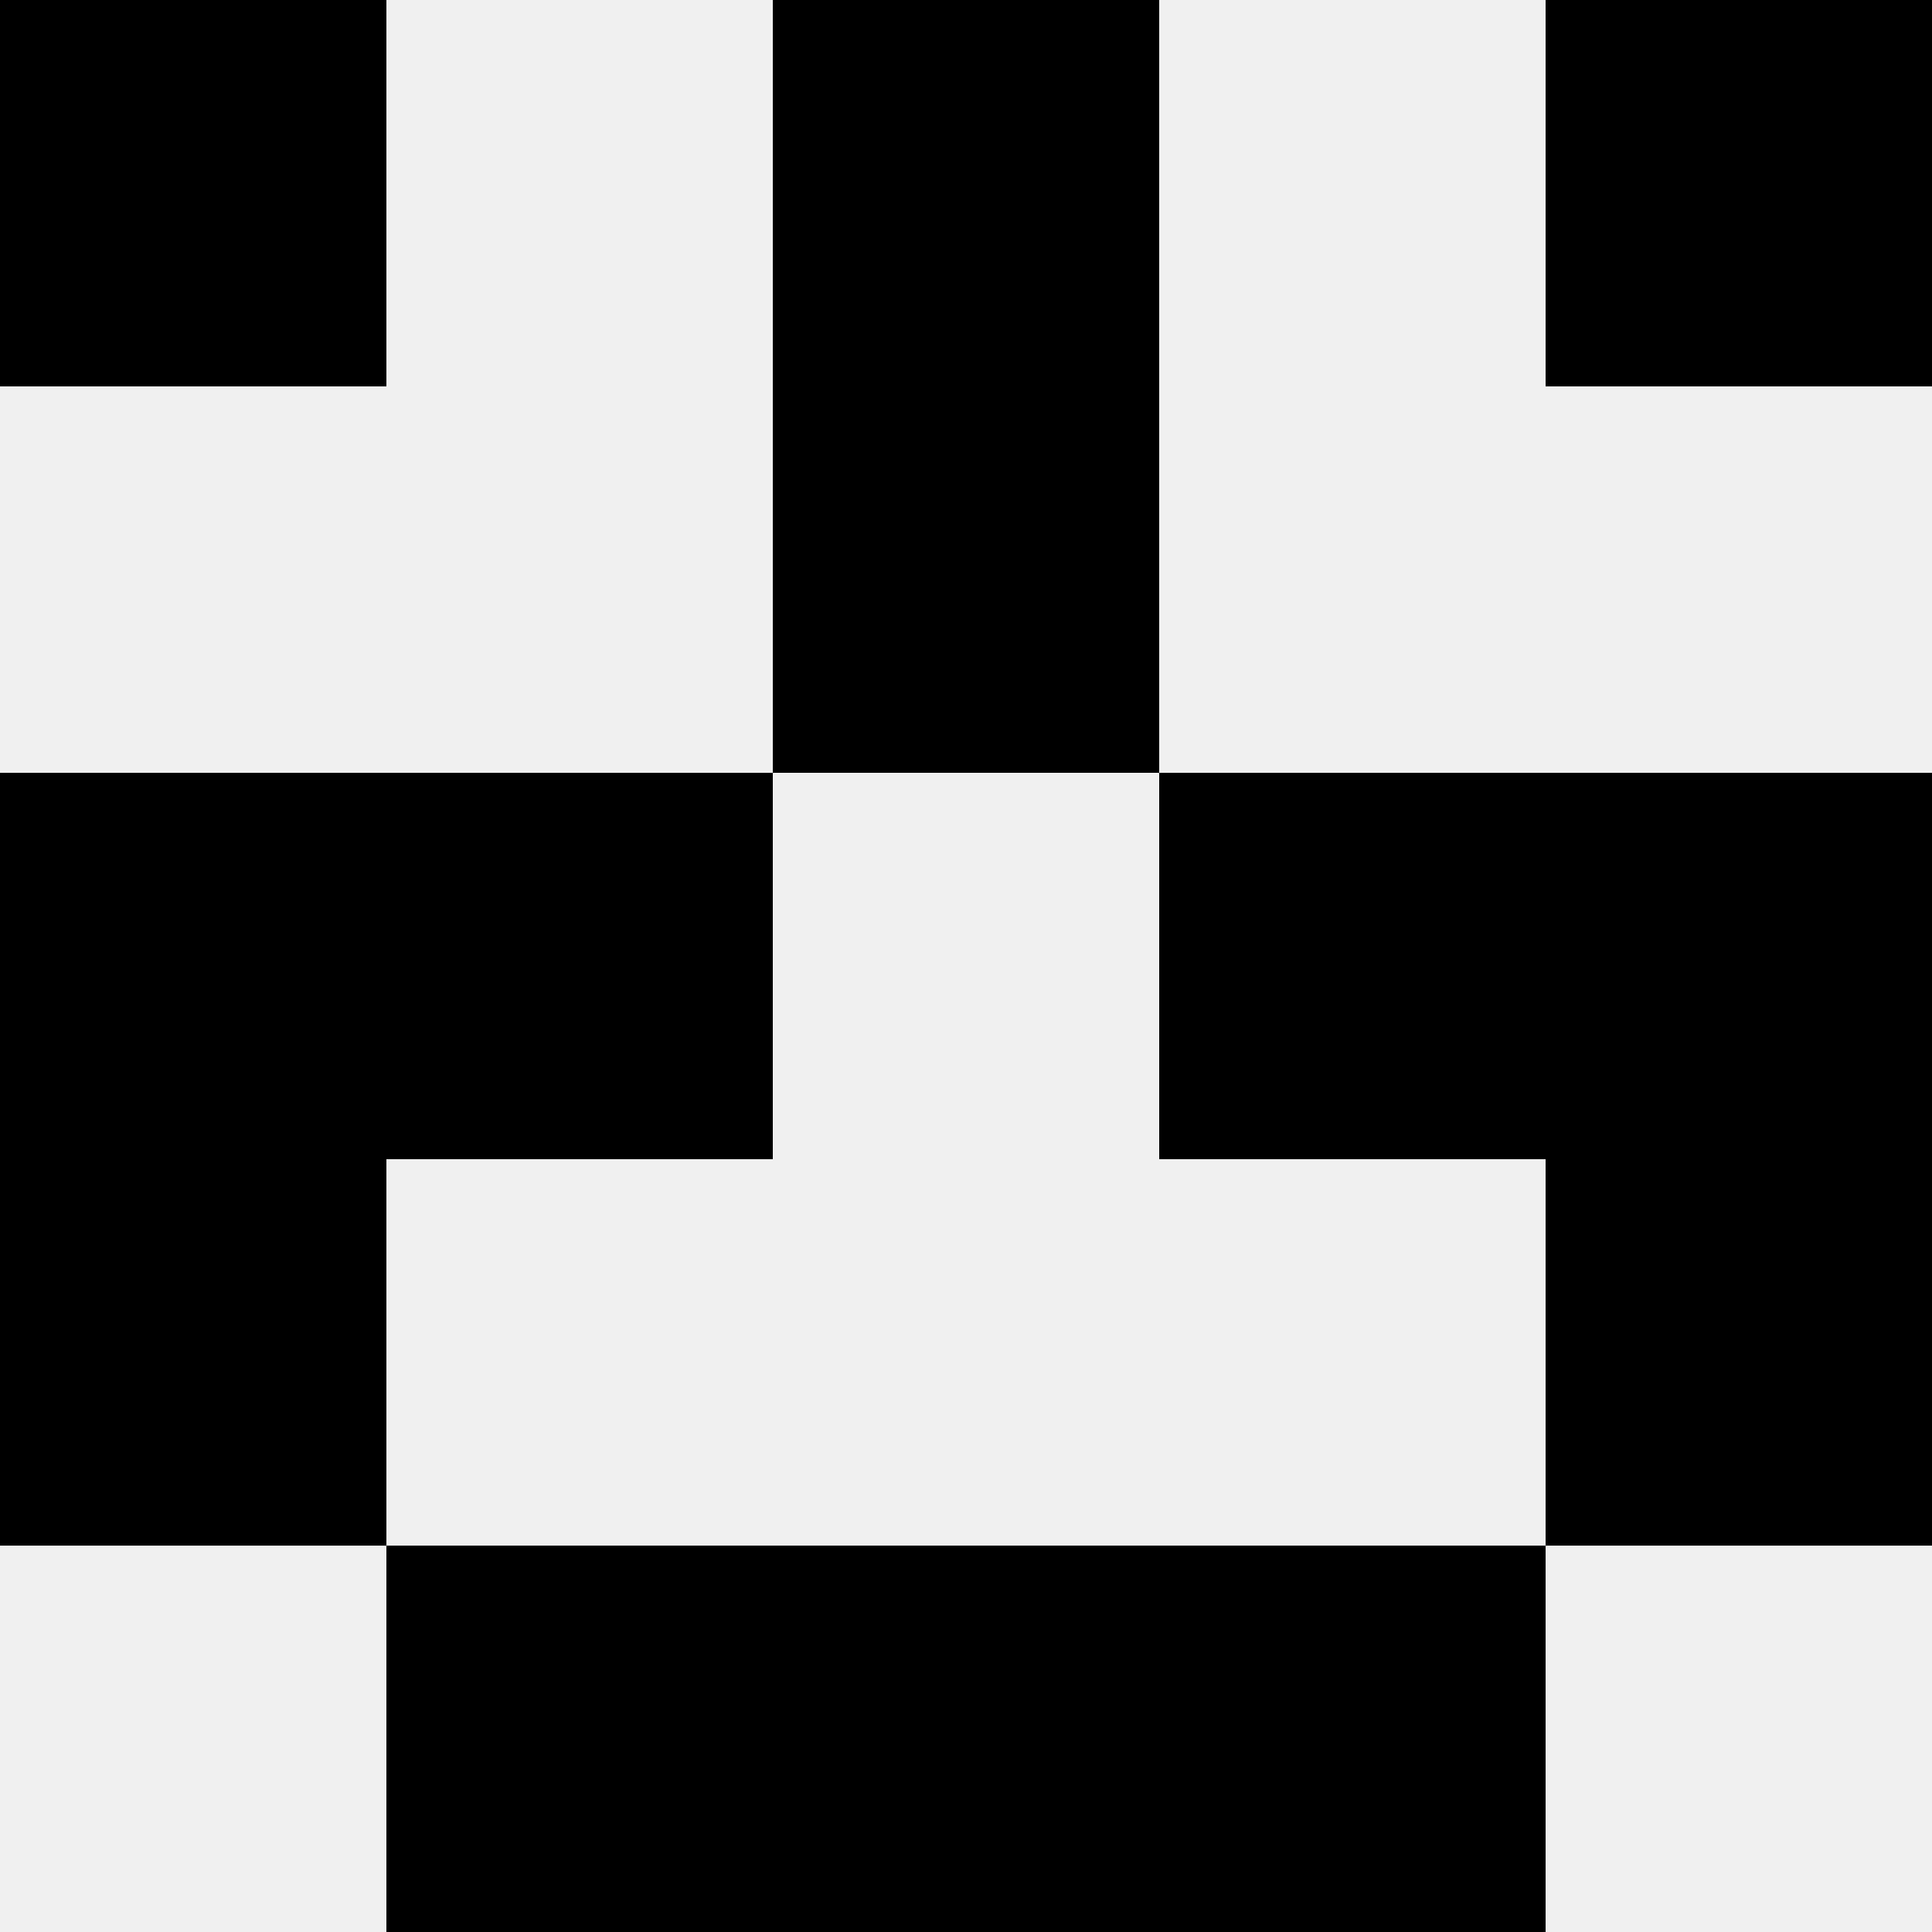
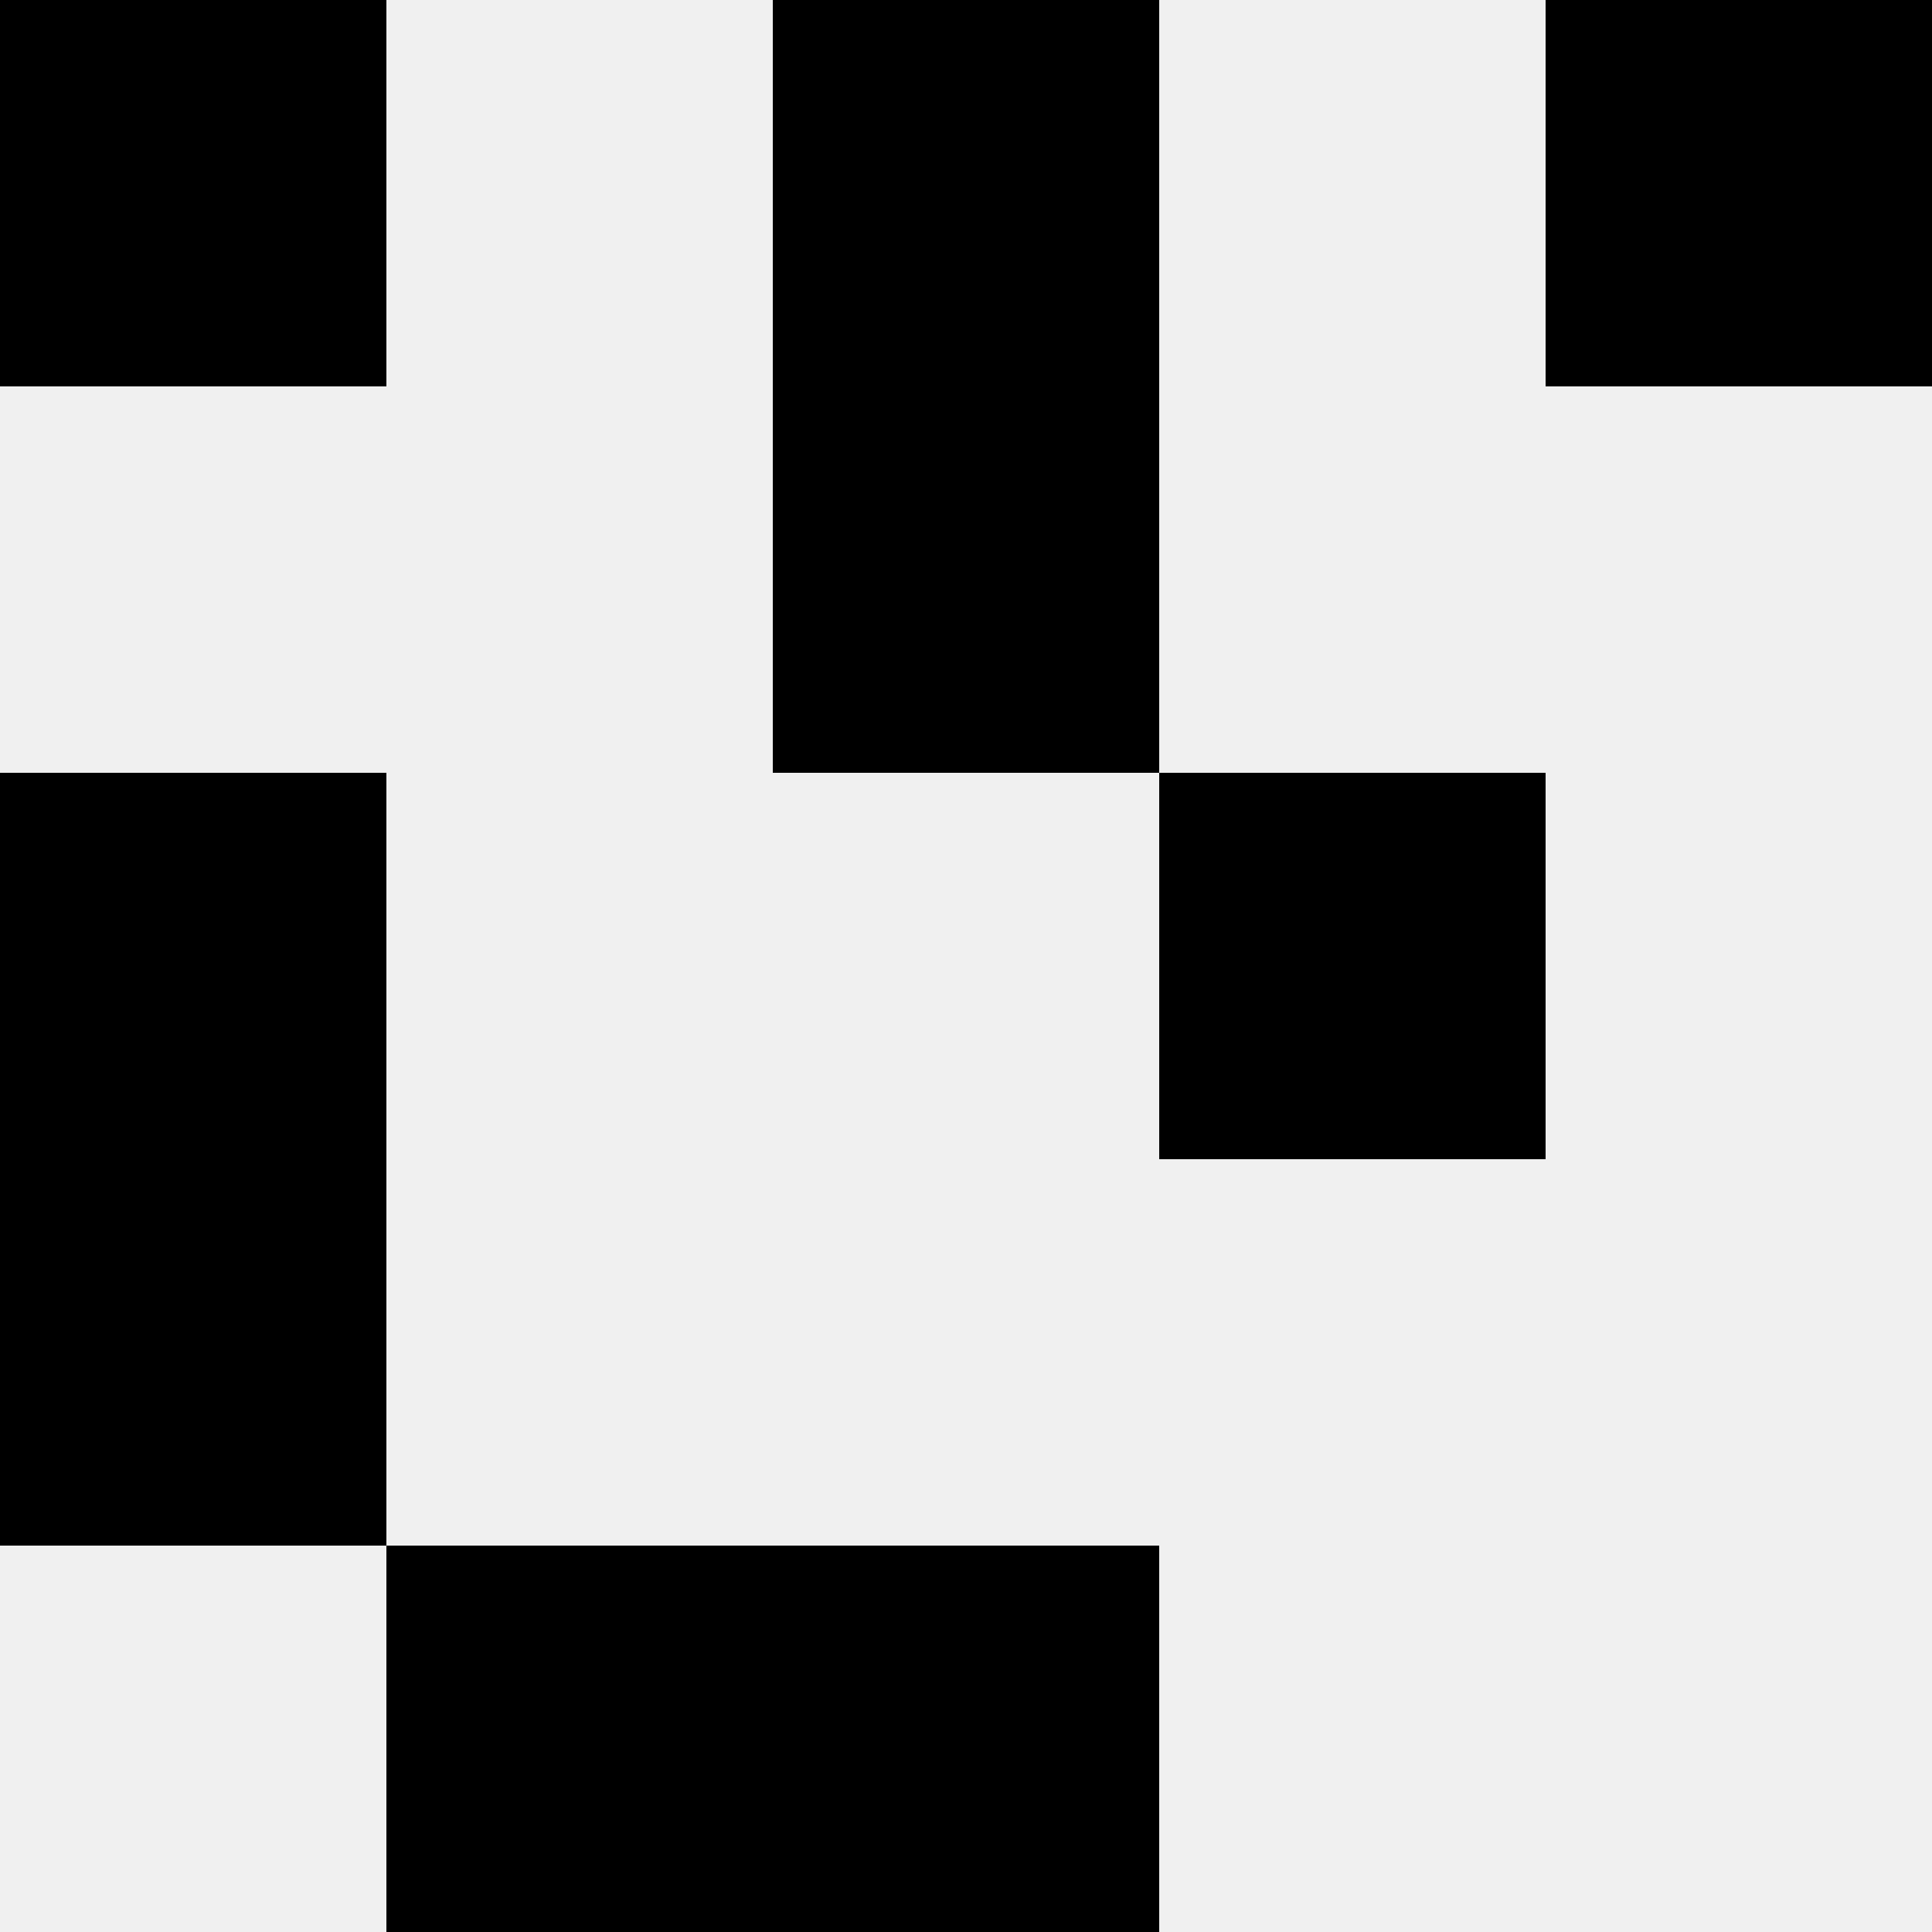
<svg xmlns="http://www.w3.org/2000/svg" width="80" height="80">
  <rect width="100%" height="100%" fill="#f0f0f0" />
  <rect x="0" y="0" width="16" height="16" fill="hsl(223, 70%, 50%)" />
  <rect x="64" y="0" width="16" height="16" fill="hsl(223, 70%, 50%)" />
  <rect x="32" y="0" width="16" height="16" fill="hsl(223, 70%, 50%)" />
  <rect x="32" y="0" width="16" height="16" fill="hsl(223, 70%, 50%)" />
  <rect x="32" y="16" width="16" height="16" fill="hsl(223, 70%, 50%)" />
-   <rect x="32" y="16" width="16" height="16" fill="hsl(223, 70%, 50%)" />
  <rect x="0" y="32" width="16" height="16" fill="hsl(223, 70%, 50%)" />
-   <rect x="64" y="32" width="16" height="16" fill="hsl(223, 70%, 50%)" />
-   <rect x="16" y="32" width="16" height="16" fill="hsl(223, 70%, 50%)" />
  <rect x="48" y="32" width="16" height="16" fill="hsl(223, 70%, 50%)" />
  <rect x="0" y="48" width="16" height="16" fill="hsl(223, 70%, 50%)" />
-   <rect x="64" y="48" width="16" height="16" fill="hsl(223, 70%, 50%)" />
  <rect x="16" y="64" width="16" height="16" fill="hsl(223, 70%, 50%)" />
-   <rect x="48" y="64" width="16" height="16" fill="hsl(223, 70%, 50%)" />
  <rect x="32" y="64" width="16" height="16" fill="hsl(223, 70%, 50%)" />
  <rect x="32" y="64" width="16" height="16" fill="hsl(223, 70%, 50%)" />
</svg>